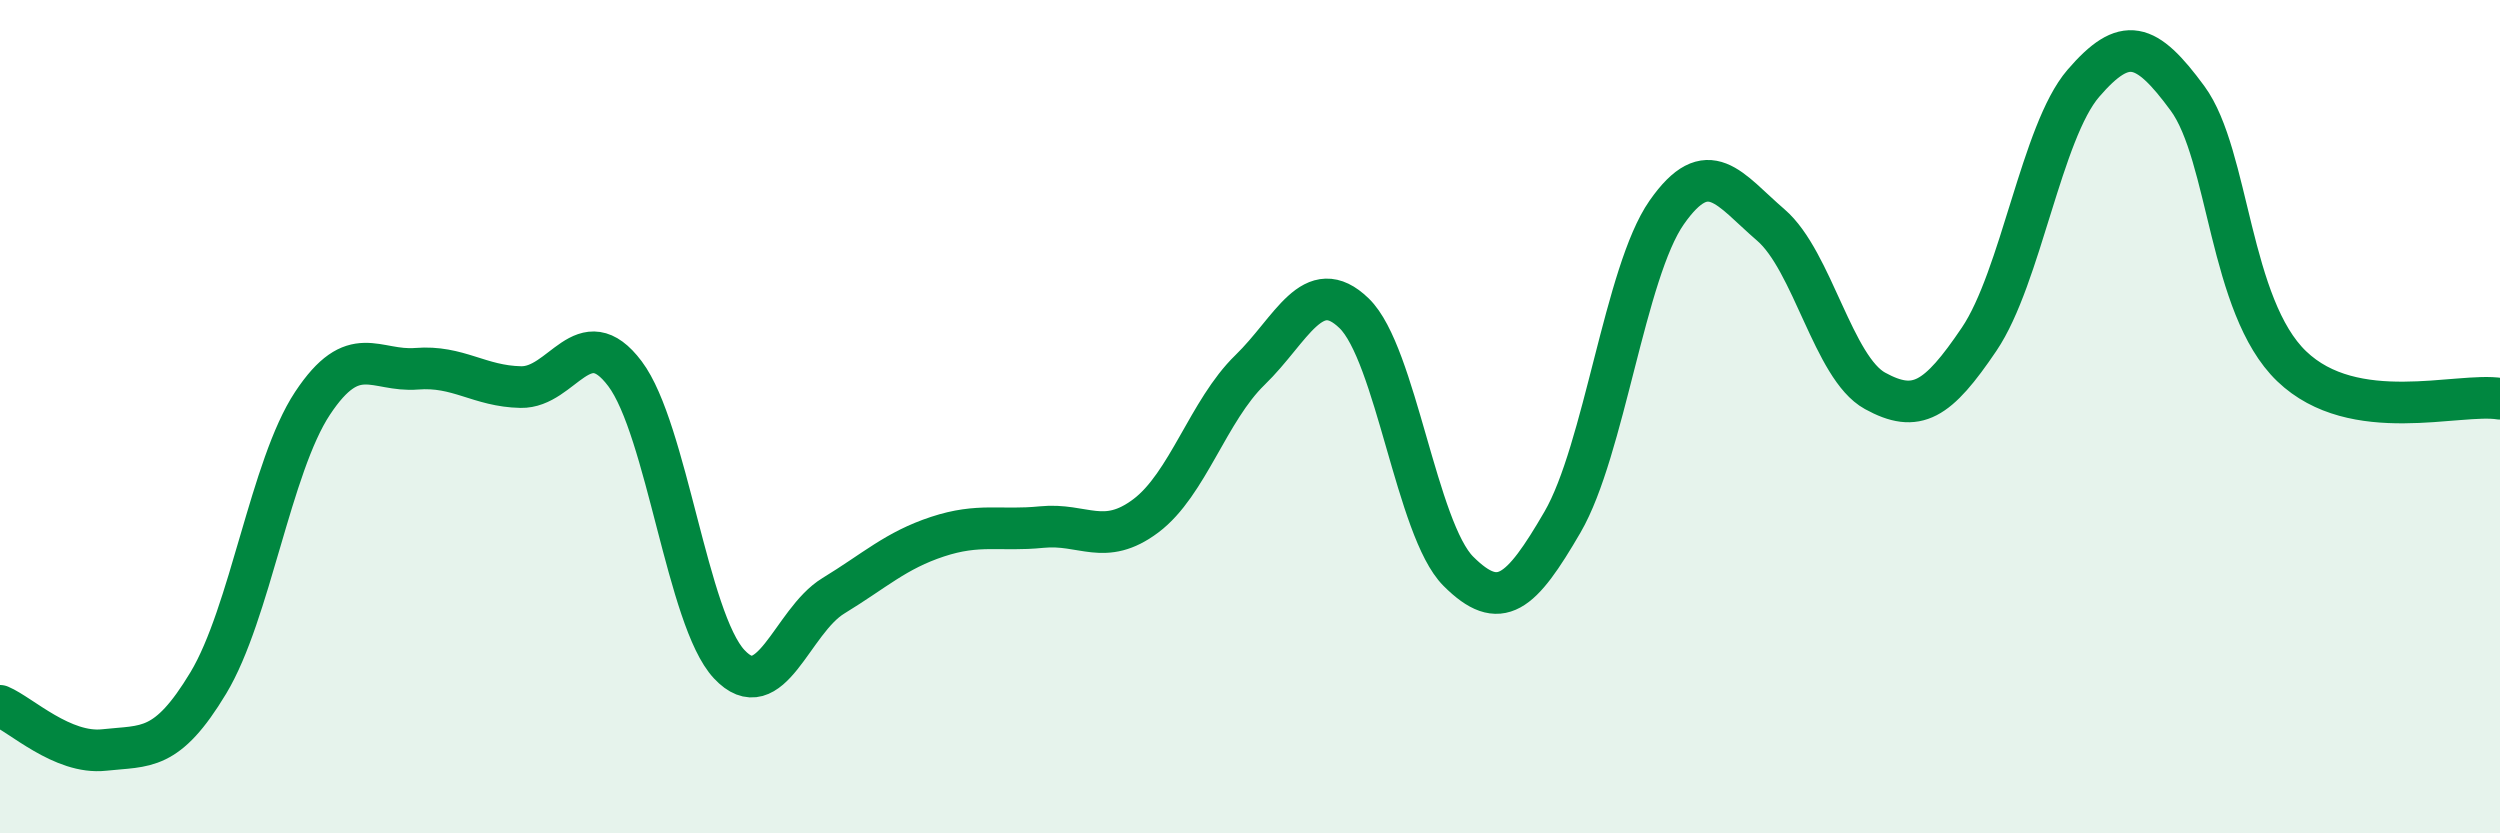
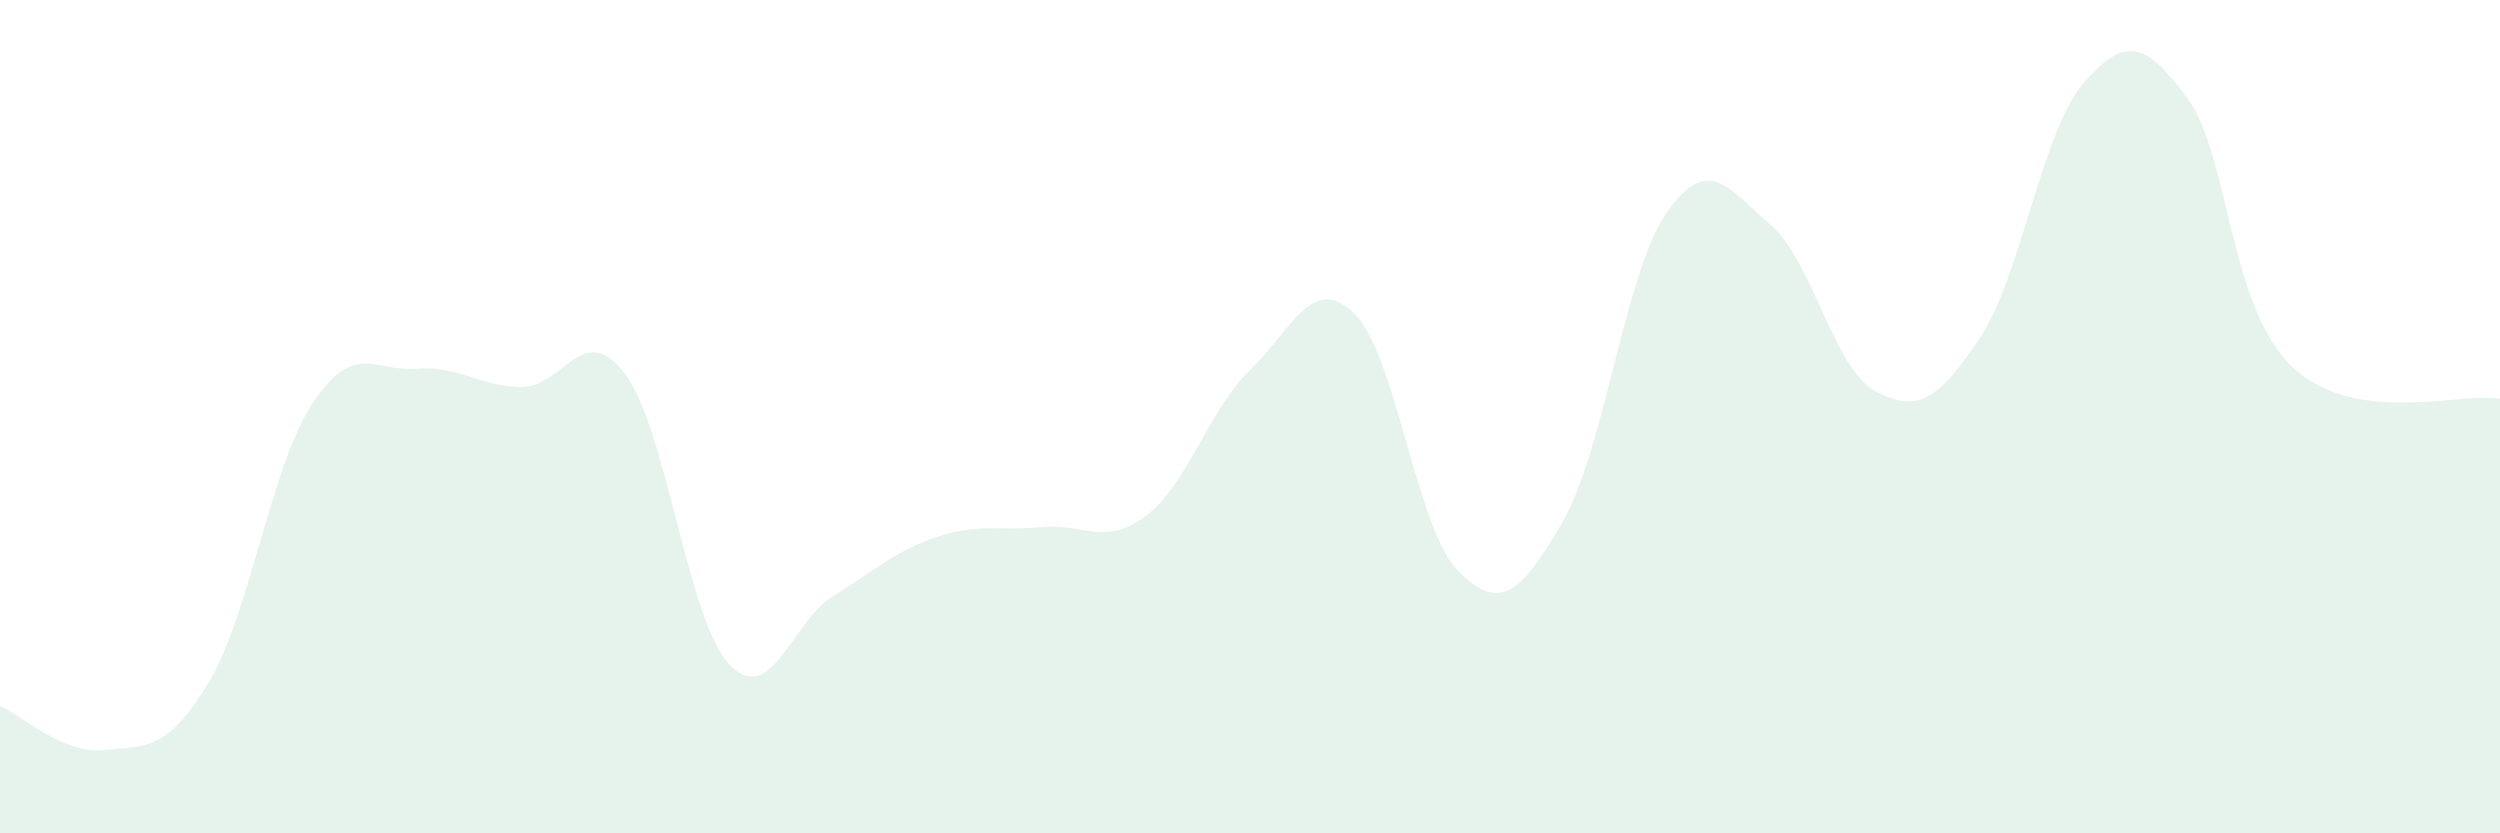
<svg xmlns="http://www.w3.org/2000/svg" width="60" height="20" viewBox="0 0 60 20">
  <path d="M 0,16.94 C 0.5,17.15 1.5,18.11 2.5,18 C 3.5,17.89 4,18.05 5,16.39 C 6,14.73 6.5,11.19 7.5,9.68 C 8.5,8.17 9,8.93 10,8.85 C 11,8.77 11.5,9.27 12.5,9.29 C 13.5,9.31 14,7.64 15,8.97 C 16,10.3 16.5,14.87 17.5,15.94 C 18.5,17.01 19,14.91 20,14.3 C 21,13.69 21.5,13.21 22.5,12.88 C 23.5,12.55 24,12.75 25,12.65 C 26,12.55 26.5,13.13 27.5,12.38 C 28.5,11.63 29,9.85 30,8.88 C 31,7.91 31.5,6.55 32.5,7.52 C 33.5,8.49 34,12.71 35,13.71 C 36,14.71 36.5,14.25 37.5,12.53 C 38.5,10.81 39,6.53 40,5.1 C 41,3.67 41.5,4.54 42.5,5.4 C 43.5,6.26 44,8.83 45,9.38 C 46,9.93 46.5,9.62 47.5,8.14 C 48.5,6.66 49,3.16 50,2 C 51,0.84 51.5,1 52.5,2.36 C 53.5,3.72 53.5,7.35 55,8.79 C 56.5,10.23 59,9.41 60,9.57L60 20L0 20Z" fill="#008740" opacity="0.1" stroke-linecap="round" stroke-linejoin="round" />
-   <path d="M 0,16.94 C 0.5,17.15 1.5,18.11 2.5,18 C 3.5,17.89 4,18.05 5,16.39 C 6,14.73 6.5,11.19 7.5,9.68 C 8.5,8.17 9,8.93 10,8.85 C 11,8.77 11.5,9.27 12.5,9.29 C 13.5,9.31 14,7.64 15,8.97 C 16,10.3 16.5,14.87 17.5,15.94 C 18.5,17.01 19,14.91 20,14.3 C 21,13.69 21.5,13.21 22.5,12.88 C 23.5,12.55 24,12.75 25,12.65 C 26,12.55 26.5,13.13 27.5,12.38 C 28.5,11.63 29,9.85 30,8.88 C 31,7.91 31.5,6.55 32.5,7.52 C 33.5,8.49 34,12.71 35,13.71 C 36,14.71 36.5,14.25 37.5,12.53 C 38.5,10.81 39,6.53 40,5.1 C 41,3.67 41.5,4.54 42.5,5.4 C 43.5,6.26 44,8.83 45,9.38 C 46,9.93 46.5,9.62 47.5,8.14 C 48.5,6.66 49,3.16 50,2 C 51,0.84 51.5,1 52.5,2.36 C 53.5,3.72 53.5,7.35 55,8.79 C 56.5,10.23 59,9.41 60,9.57" stroke="#008740" stroke-width="1" fill="none" stroke-linecap="round" stroke-linejoin="round" />
</svg>